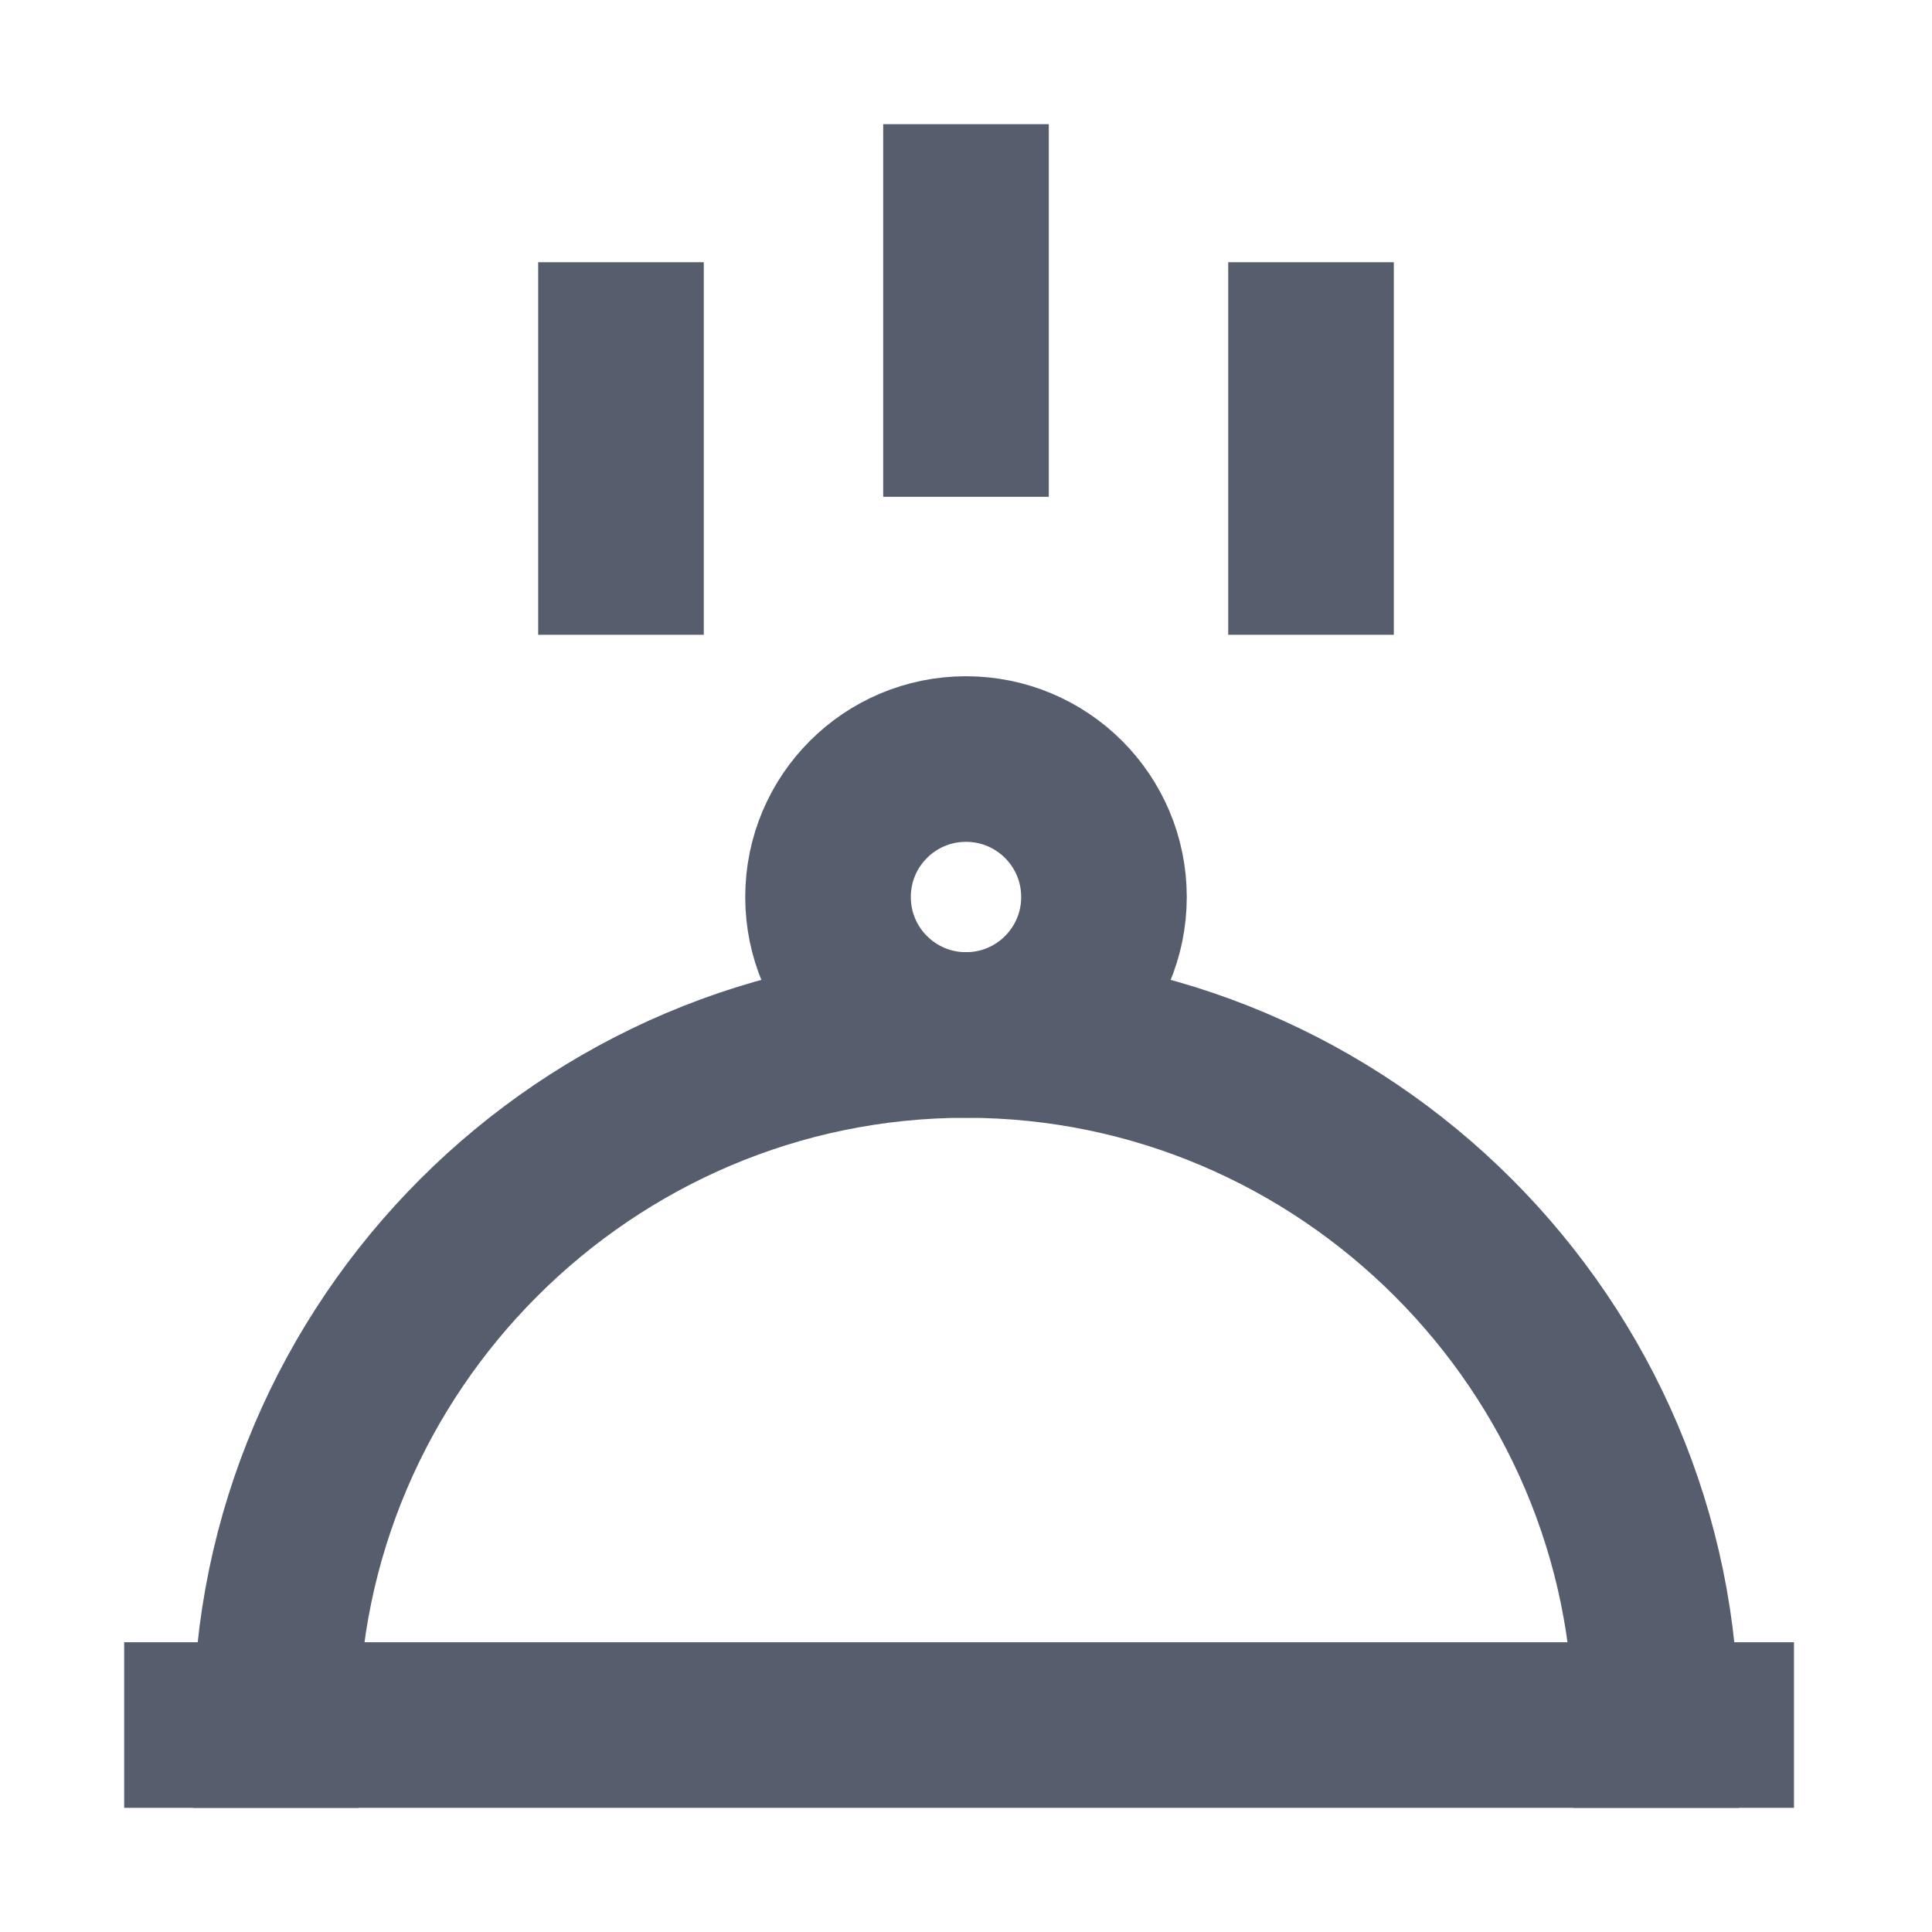
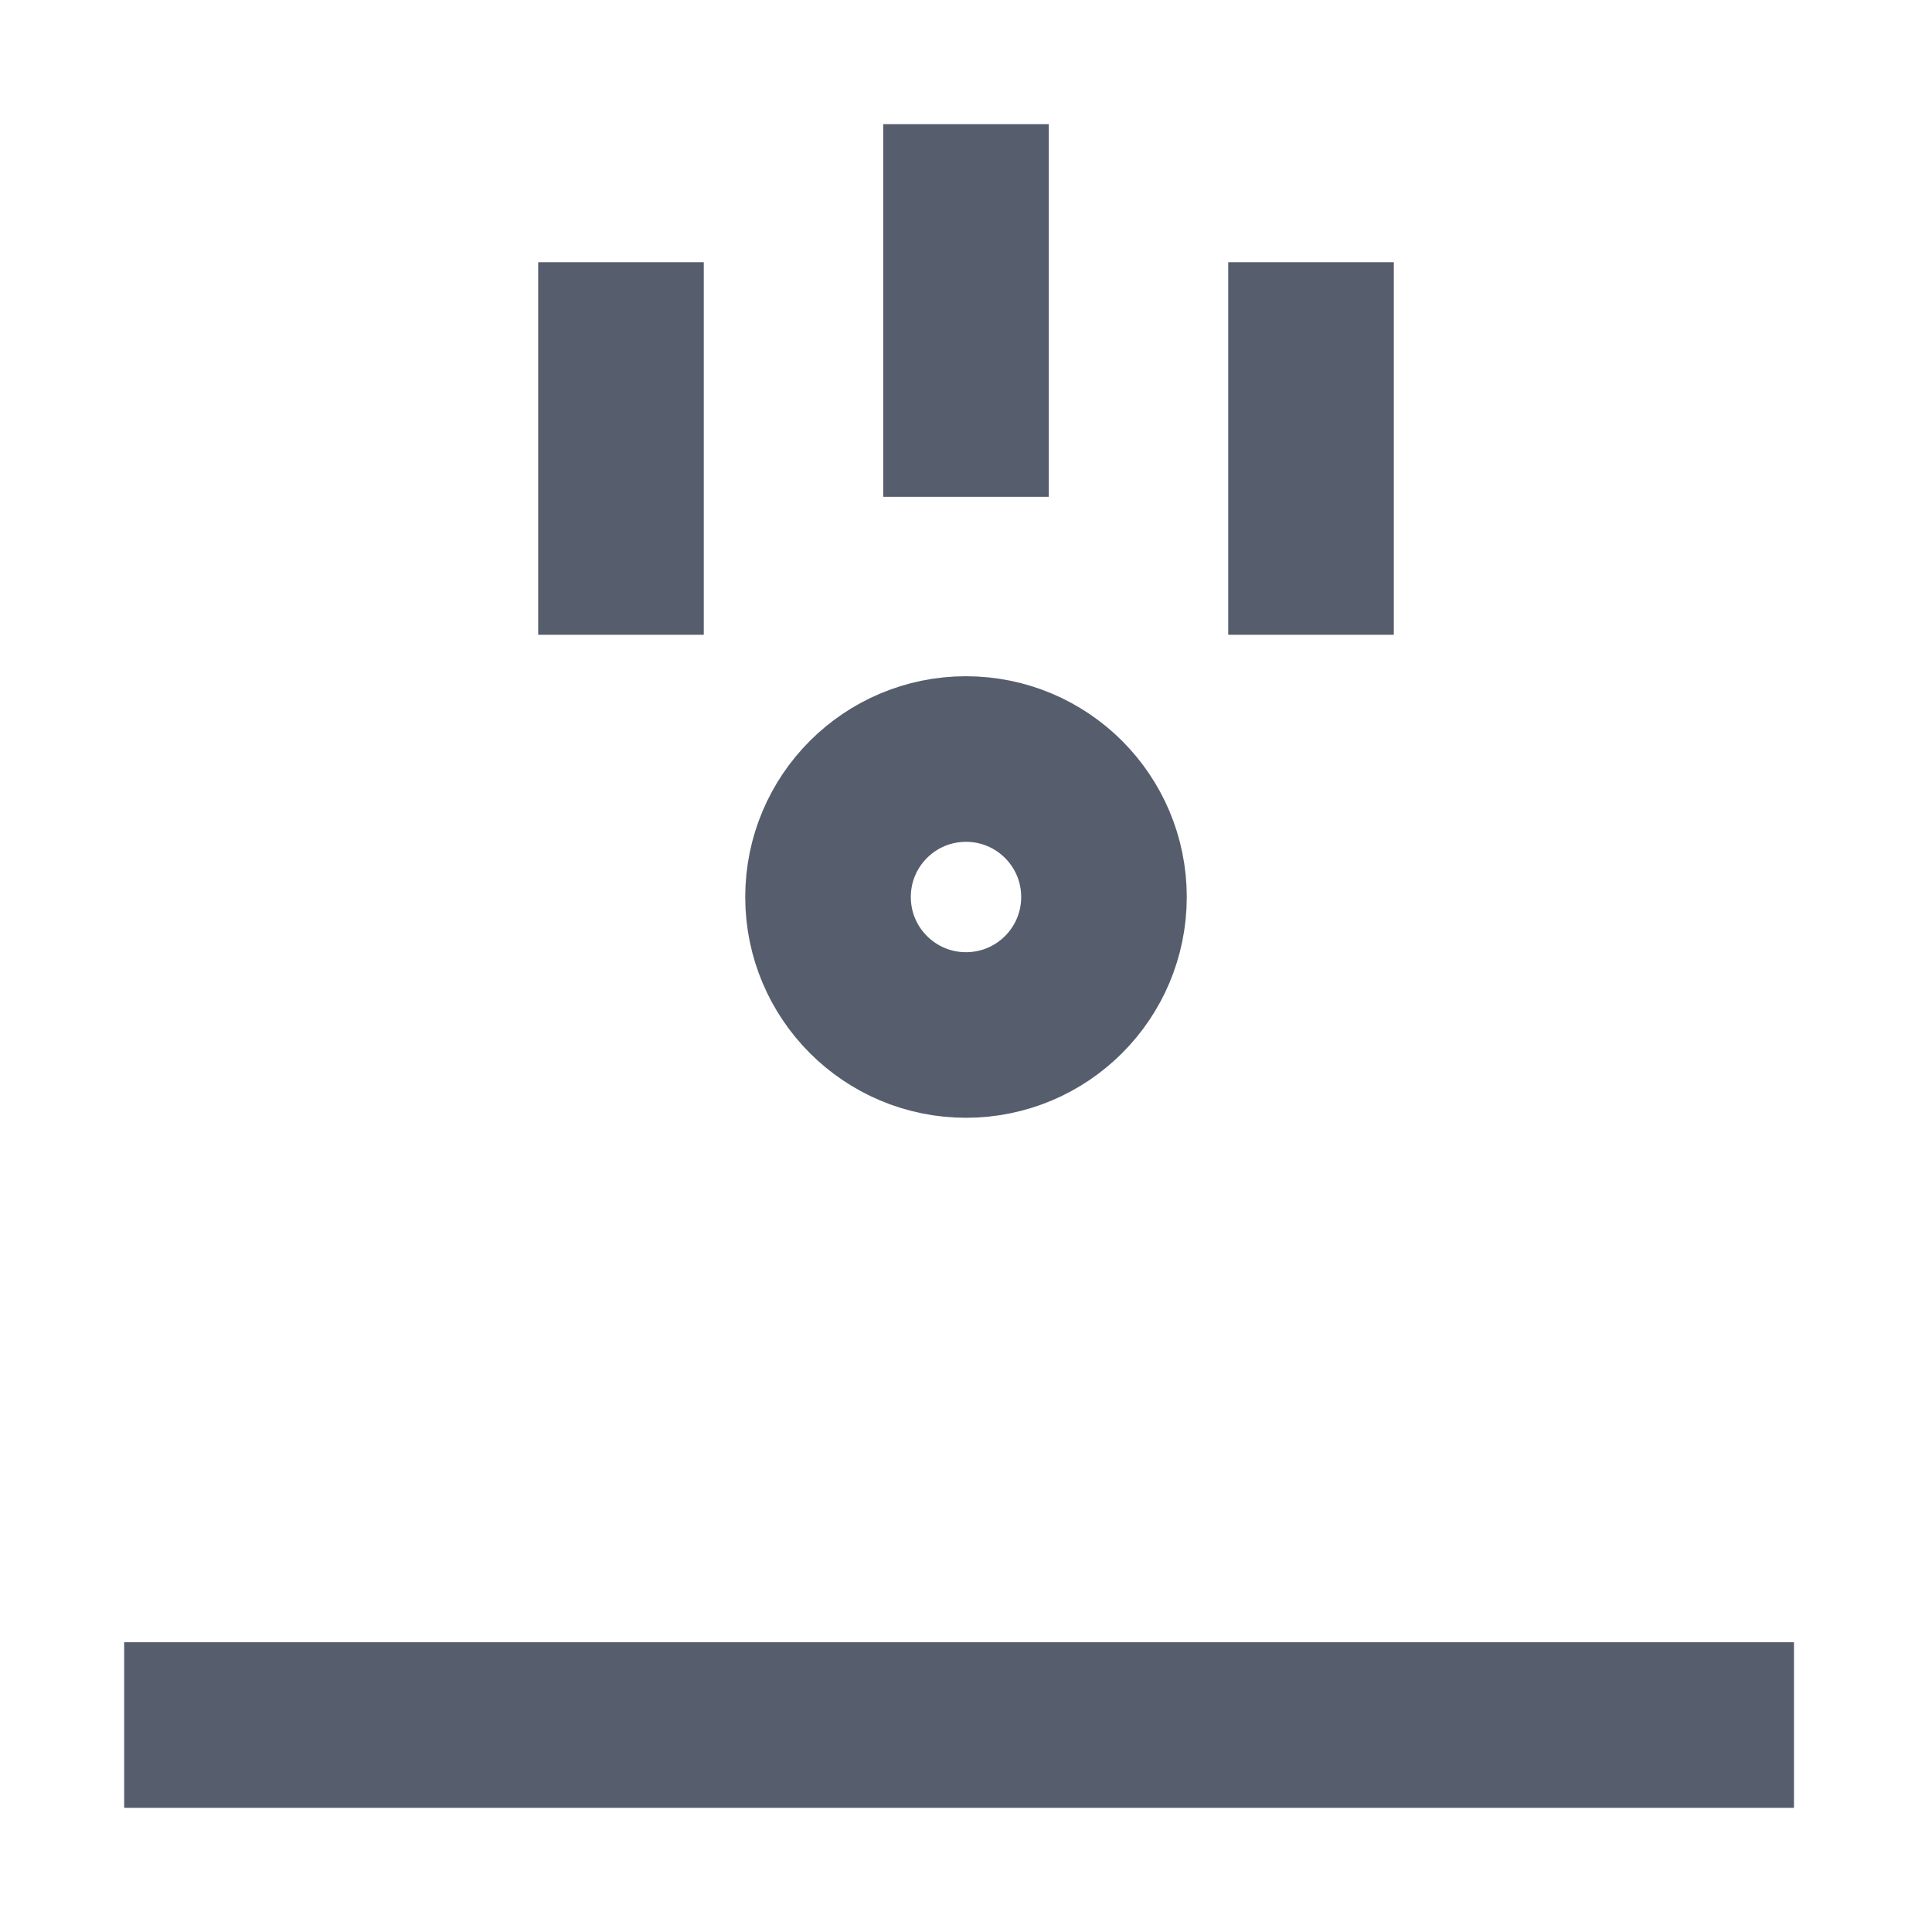
<svg xmlns="http://www.w3.org/2000/svg" width="24" height="24" viewBox="0 0 24 24" fill="none">
  <path d="M12 2.571V5.143" stroke="#565D6D" stroke-width="2.057" stroke-miterlimit="10" stroke-linecap="square" />
  <path d="M7.714 4.286L7.714 6.857" stroke="#565D6D" stroke-width="2.057" stroke-miterlimit="10" stroke-linecap="square" />
  <path d="M16.286 4.286V6.857" stroke="#565D6D" stroke-width="2.057" stroke-miterlimit="10" stroke-linecap="square" />
  <path d="M2.571 21.429L21.257 21.429" stroke="#565D6D" stroke-width="2.057" stroke-miterlimit="10" stroke-linecap="square" />
  <path d="M12 12.857C12.947 12.857 13.714 12.09 13.714 11.143C13.714 10.196 12.947 9.429 12 9.429C11.053 9.429 10.286 10.196 10.286 11.143C10.286 12.09 11.053 12.857 12 12.857Z" stroke="#565D6D" stroke-width="2.057" stroke-miterlimit="10" stroke-linecap="square" />
-   <path d="M3.429 21.429C3.429 16.714 7.286 12.857 12 12.857C16.714 12.857 20.571 16.714 20.571 21.429" stroke="#565D6D" stroke-width="2.057" stroke-miterlimit="10" stroke-linecap="square" />
</svg>